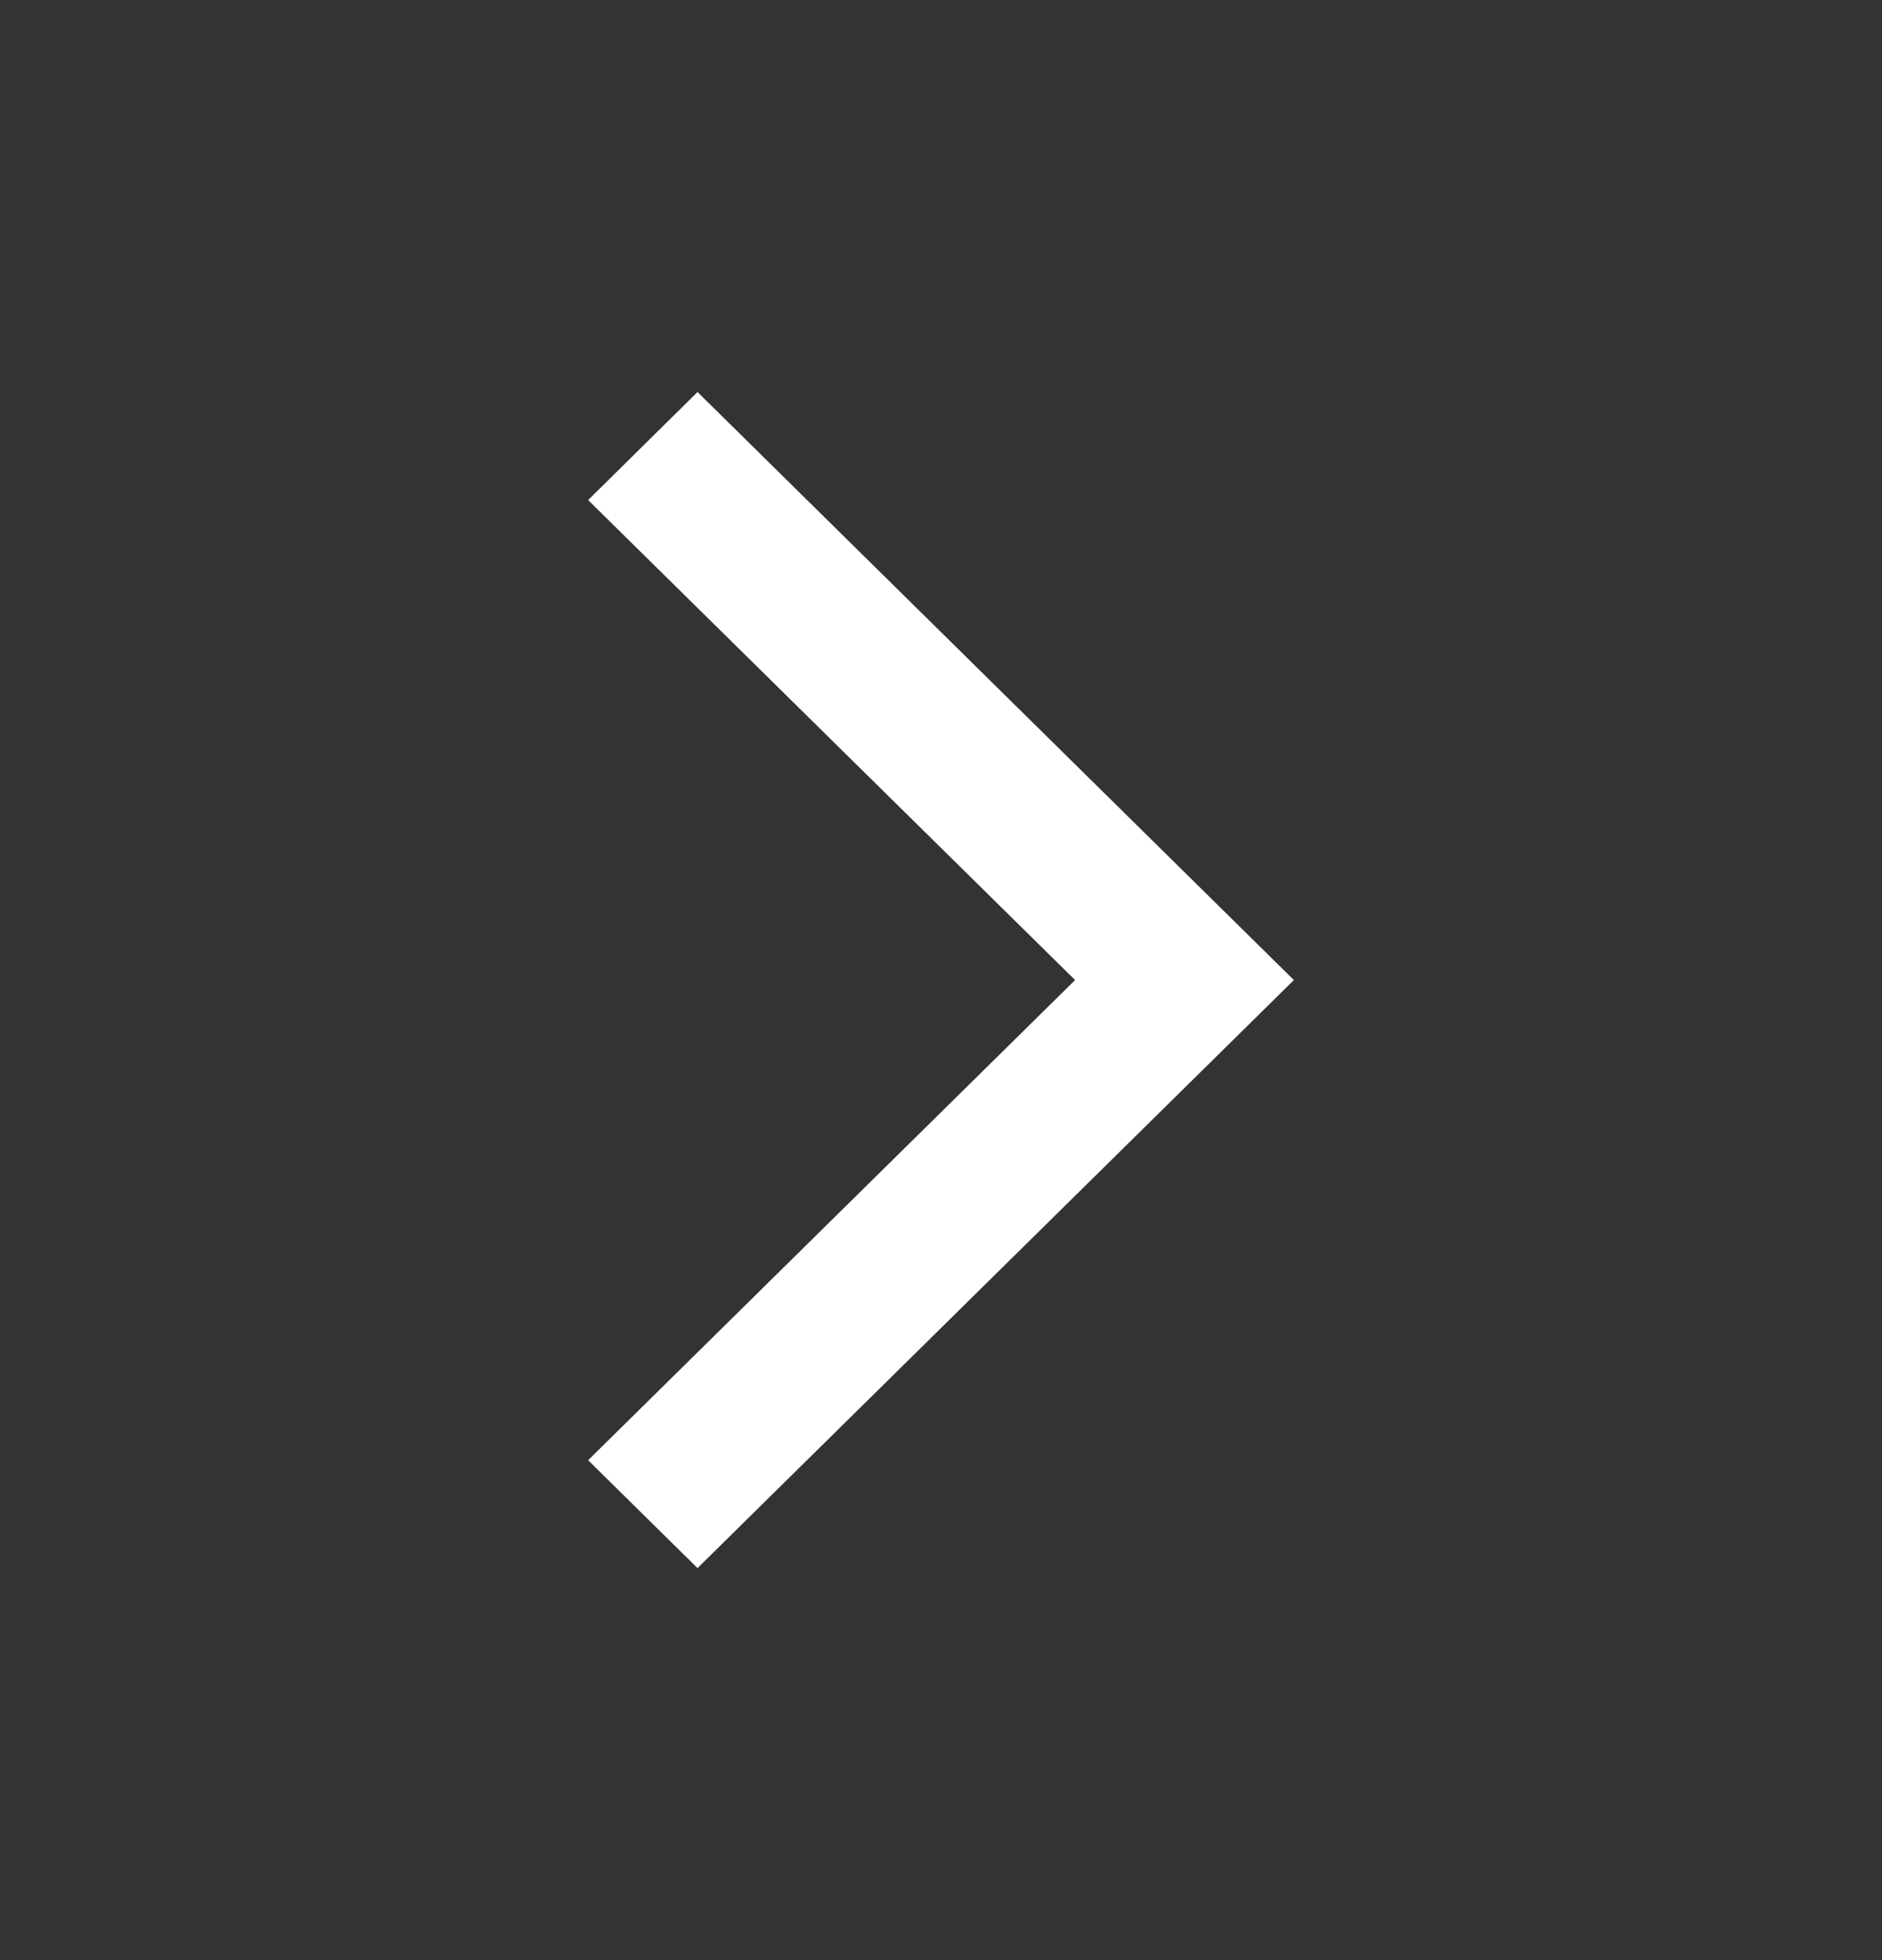
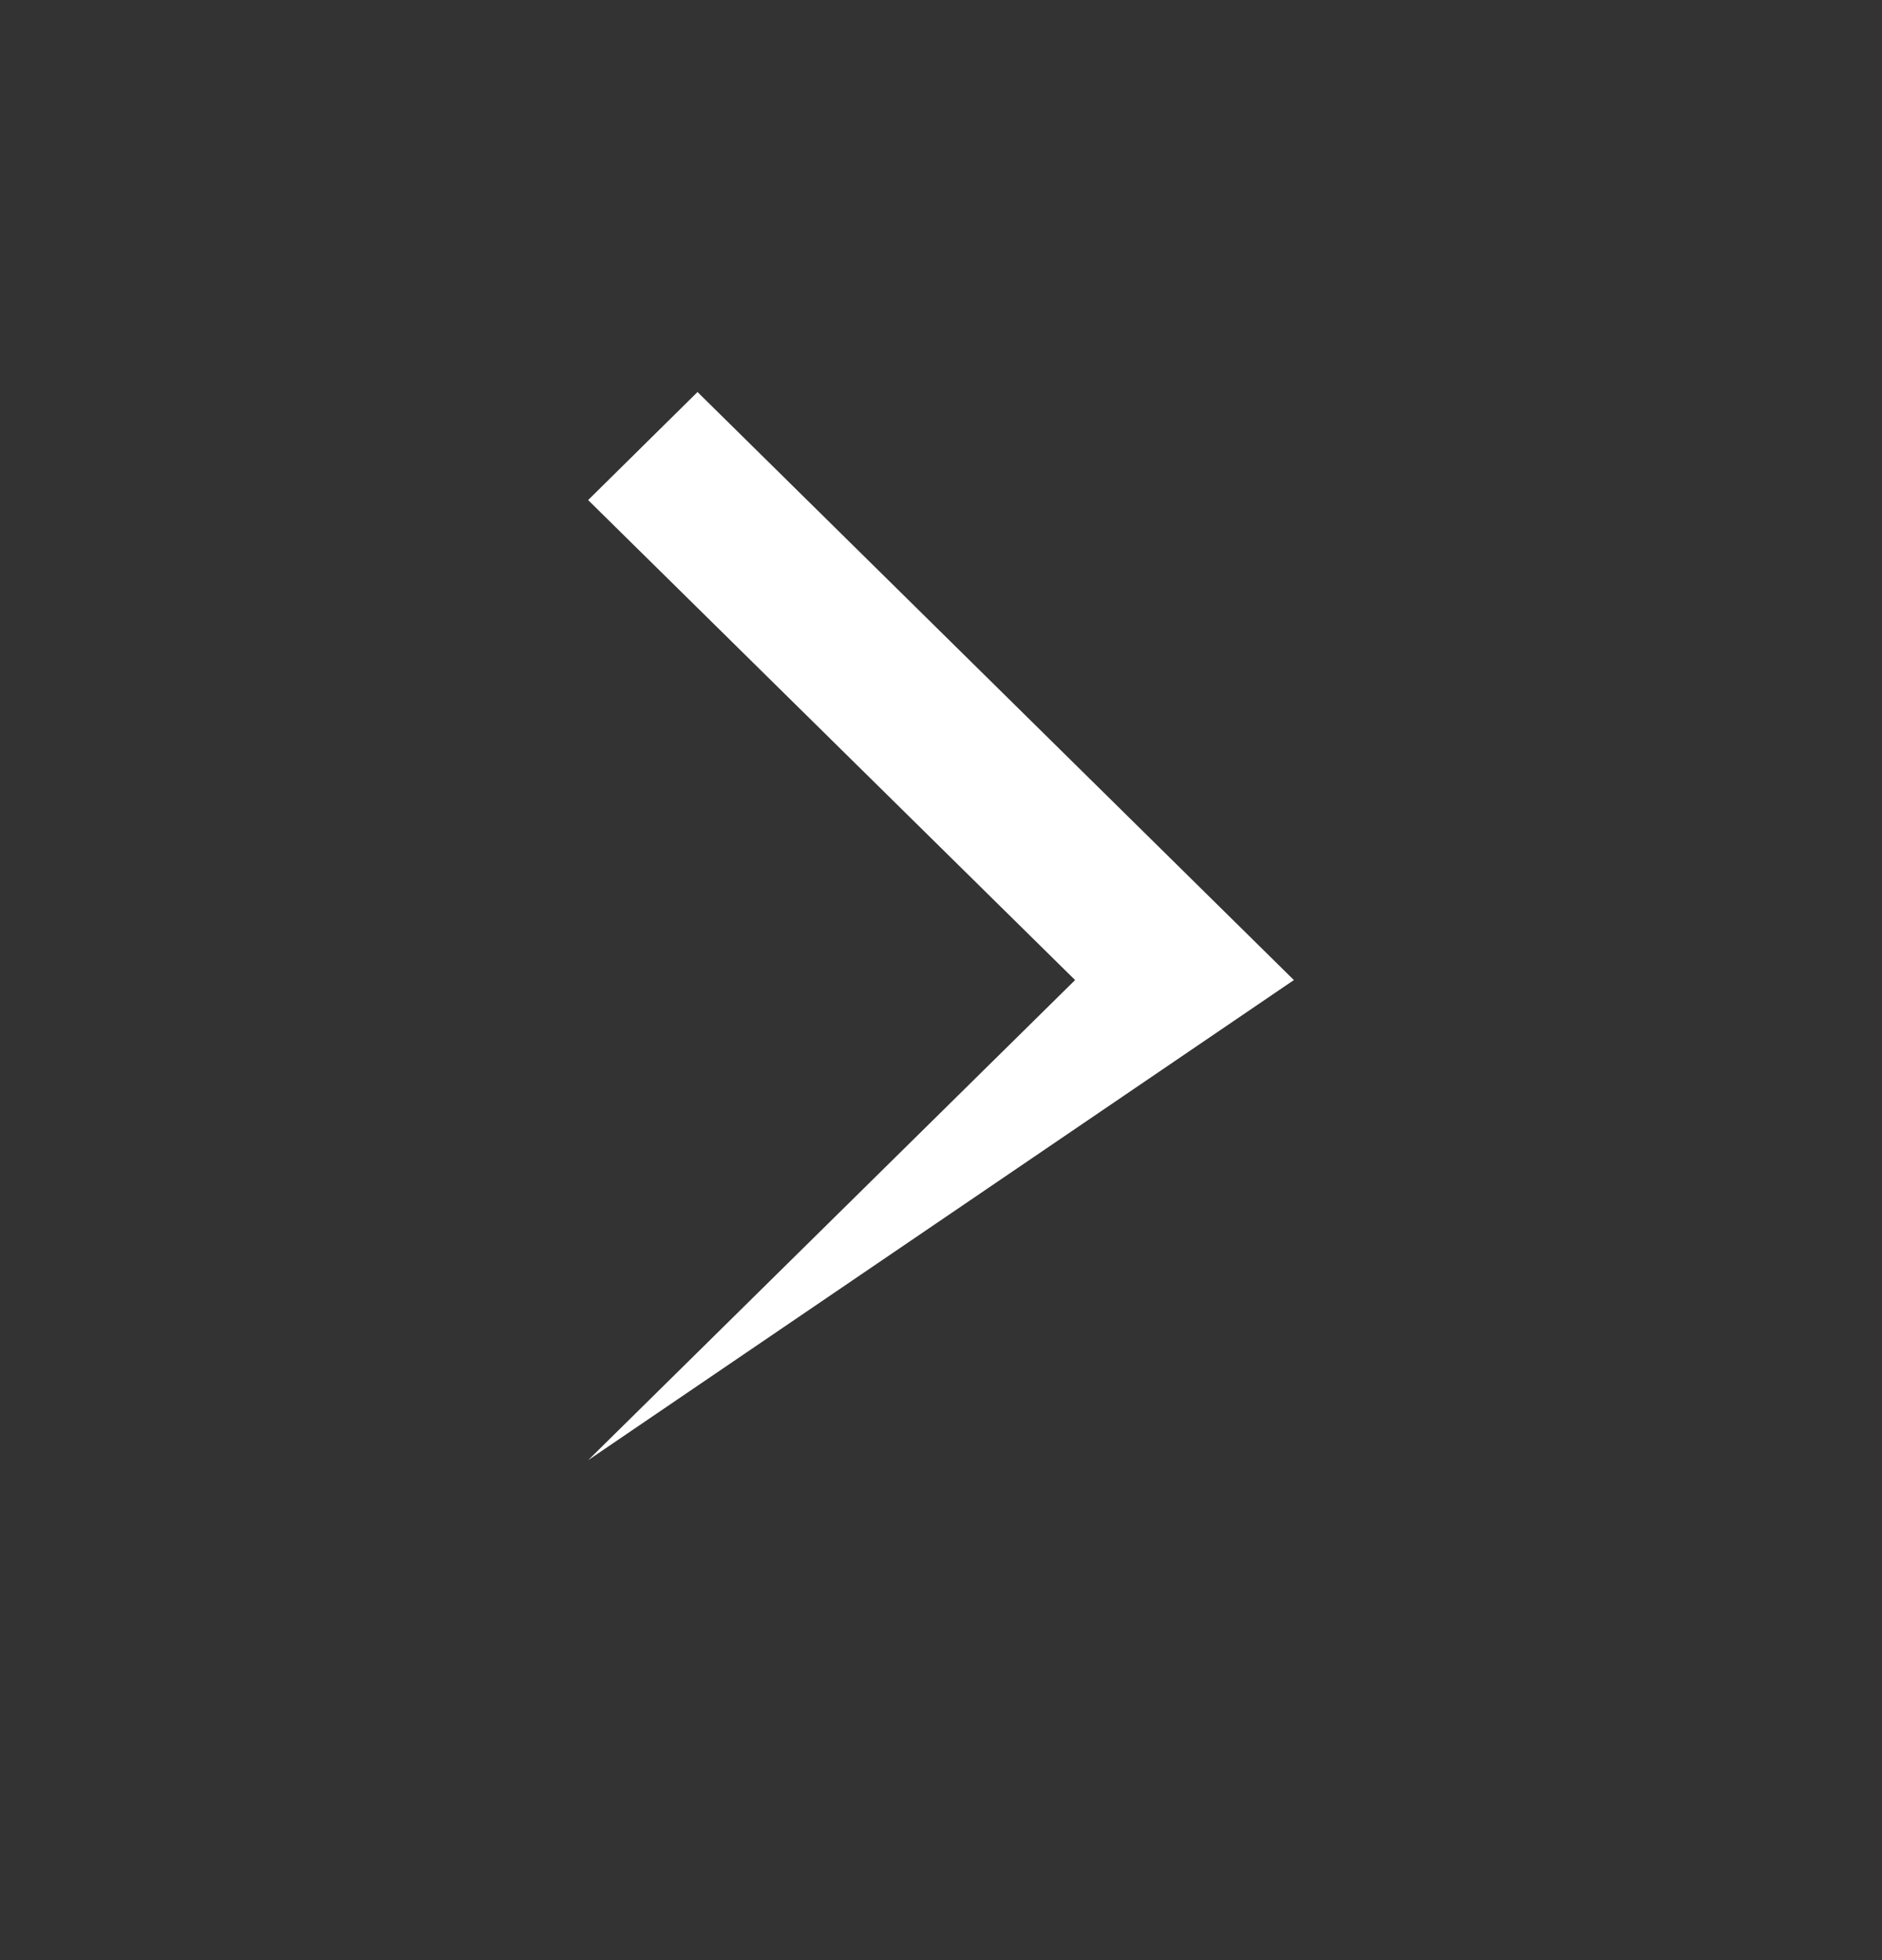
<svg xmlns="http://www.w3.org/2000/svg" width="24" height="25" viewBox="0 0 24 25" fill="none">
  <rect x="0" y="0" width="24" height="25" fill="#333333" stroke="none" />
-   <path fill-rule="evenodd" clip-rule="evenodd" d="M16.5 12.5L8.895 20L7.5 18.624L13.71 12.5L7.5 6.378L8.895 5L16.5 12.5Z" fill="white" />
+   <path fill-rule="evenodd" clip-rule="evenodd" d="M16.5 12.5L7.5 18.624L13.71 12.5L7.5 6.378L8.895 5L16.5 12.5Z" fill="white" />
</svg>